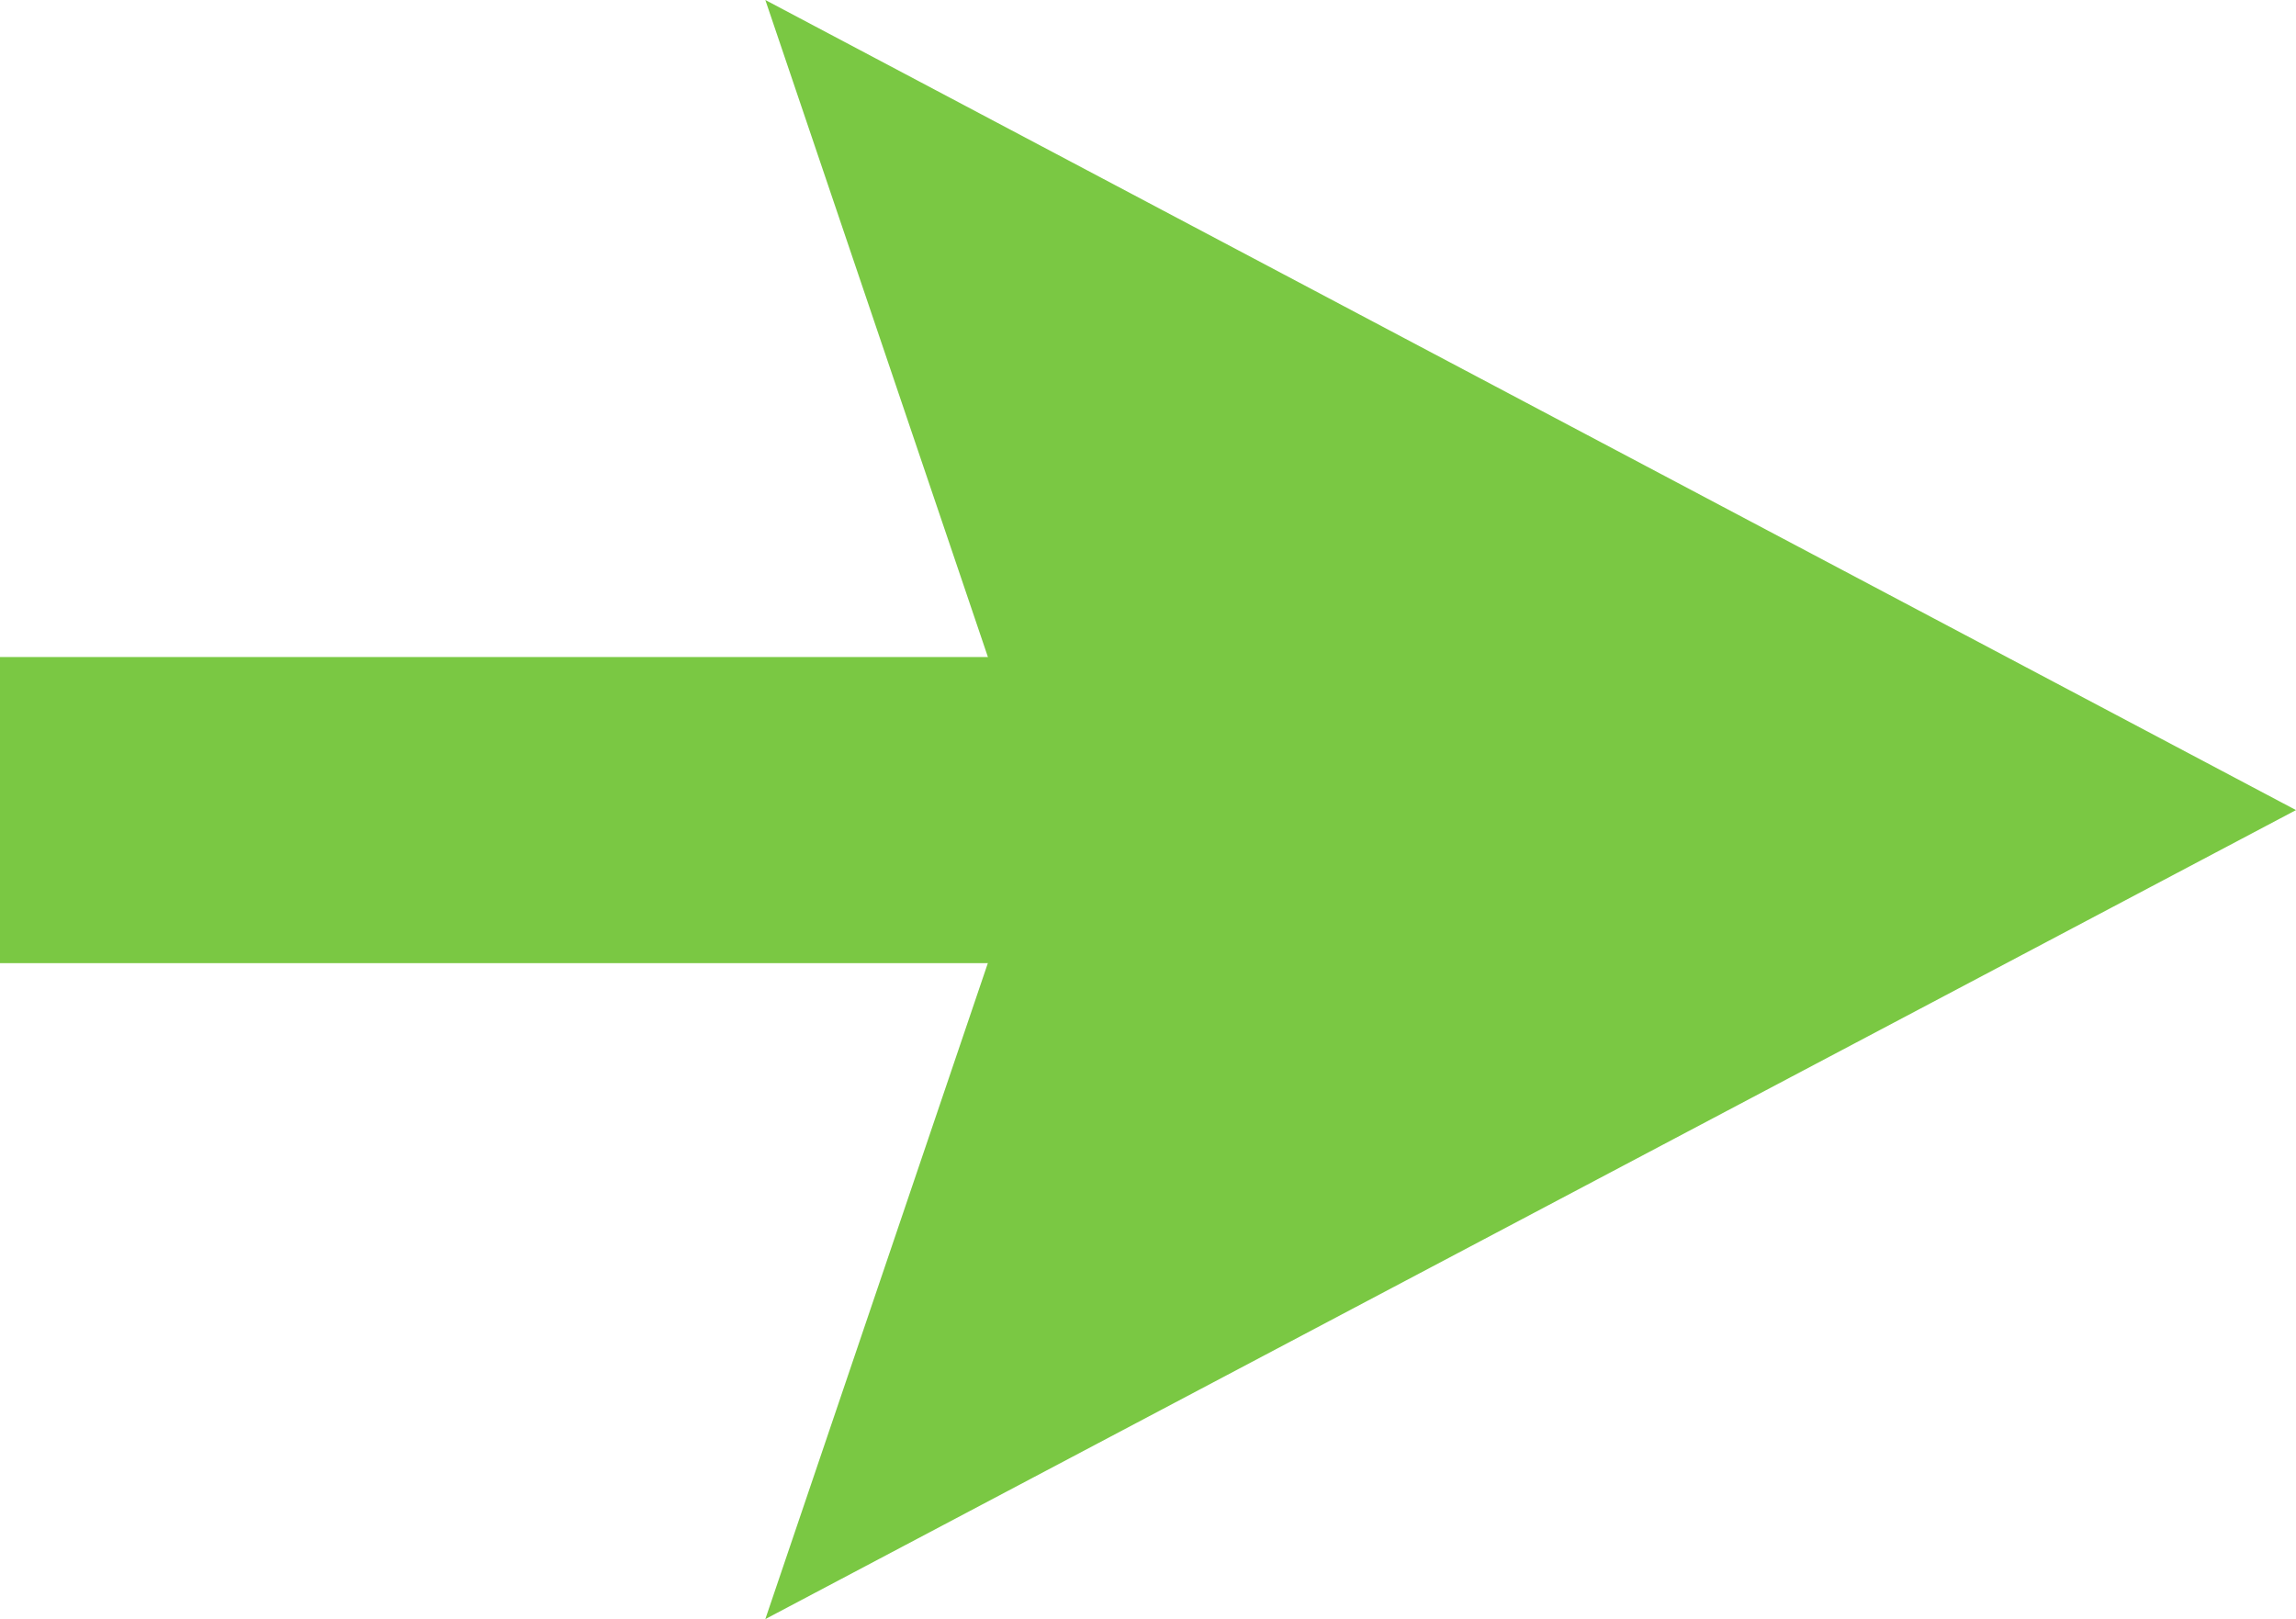
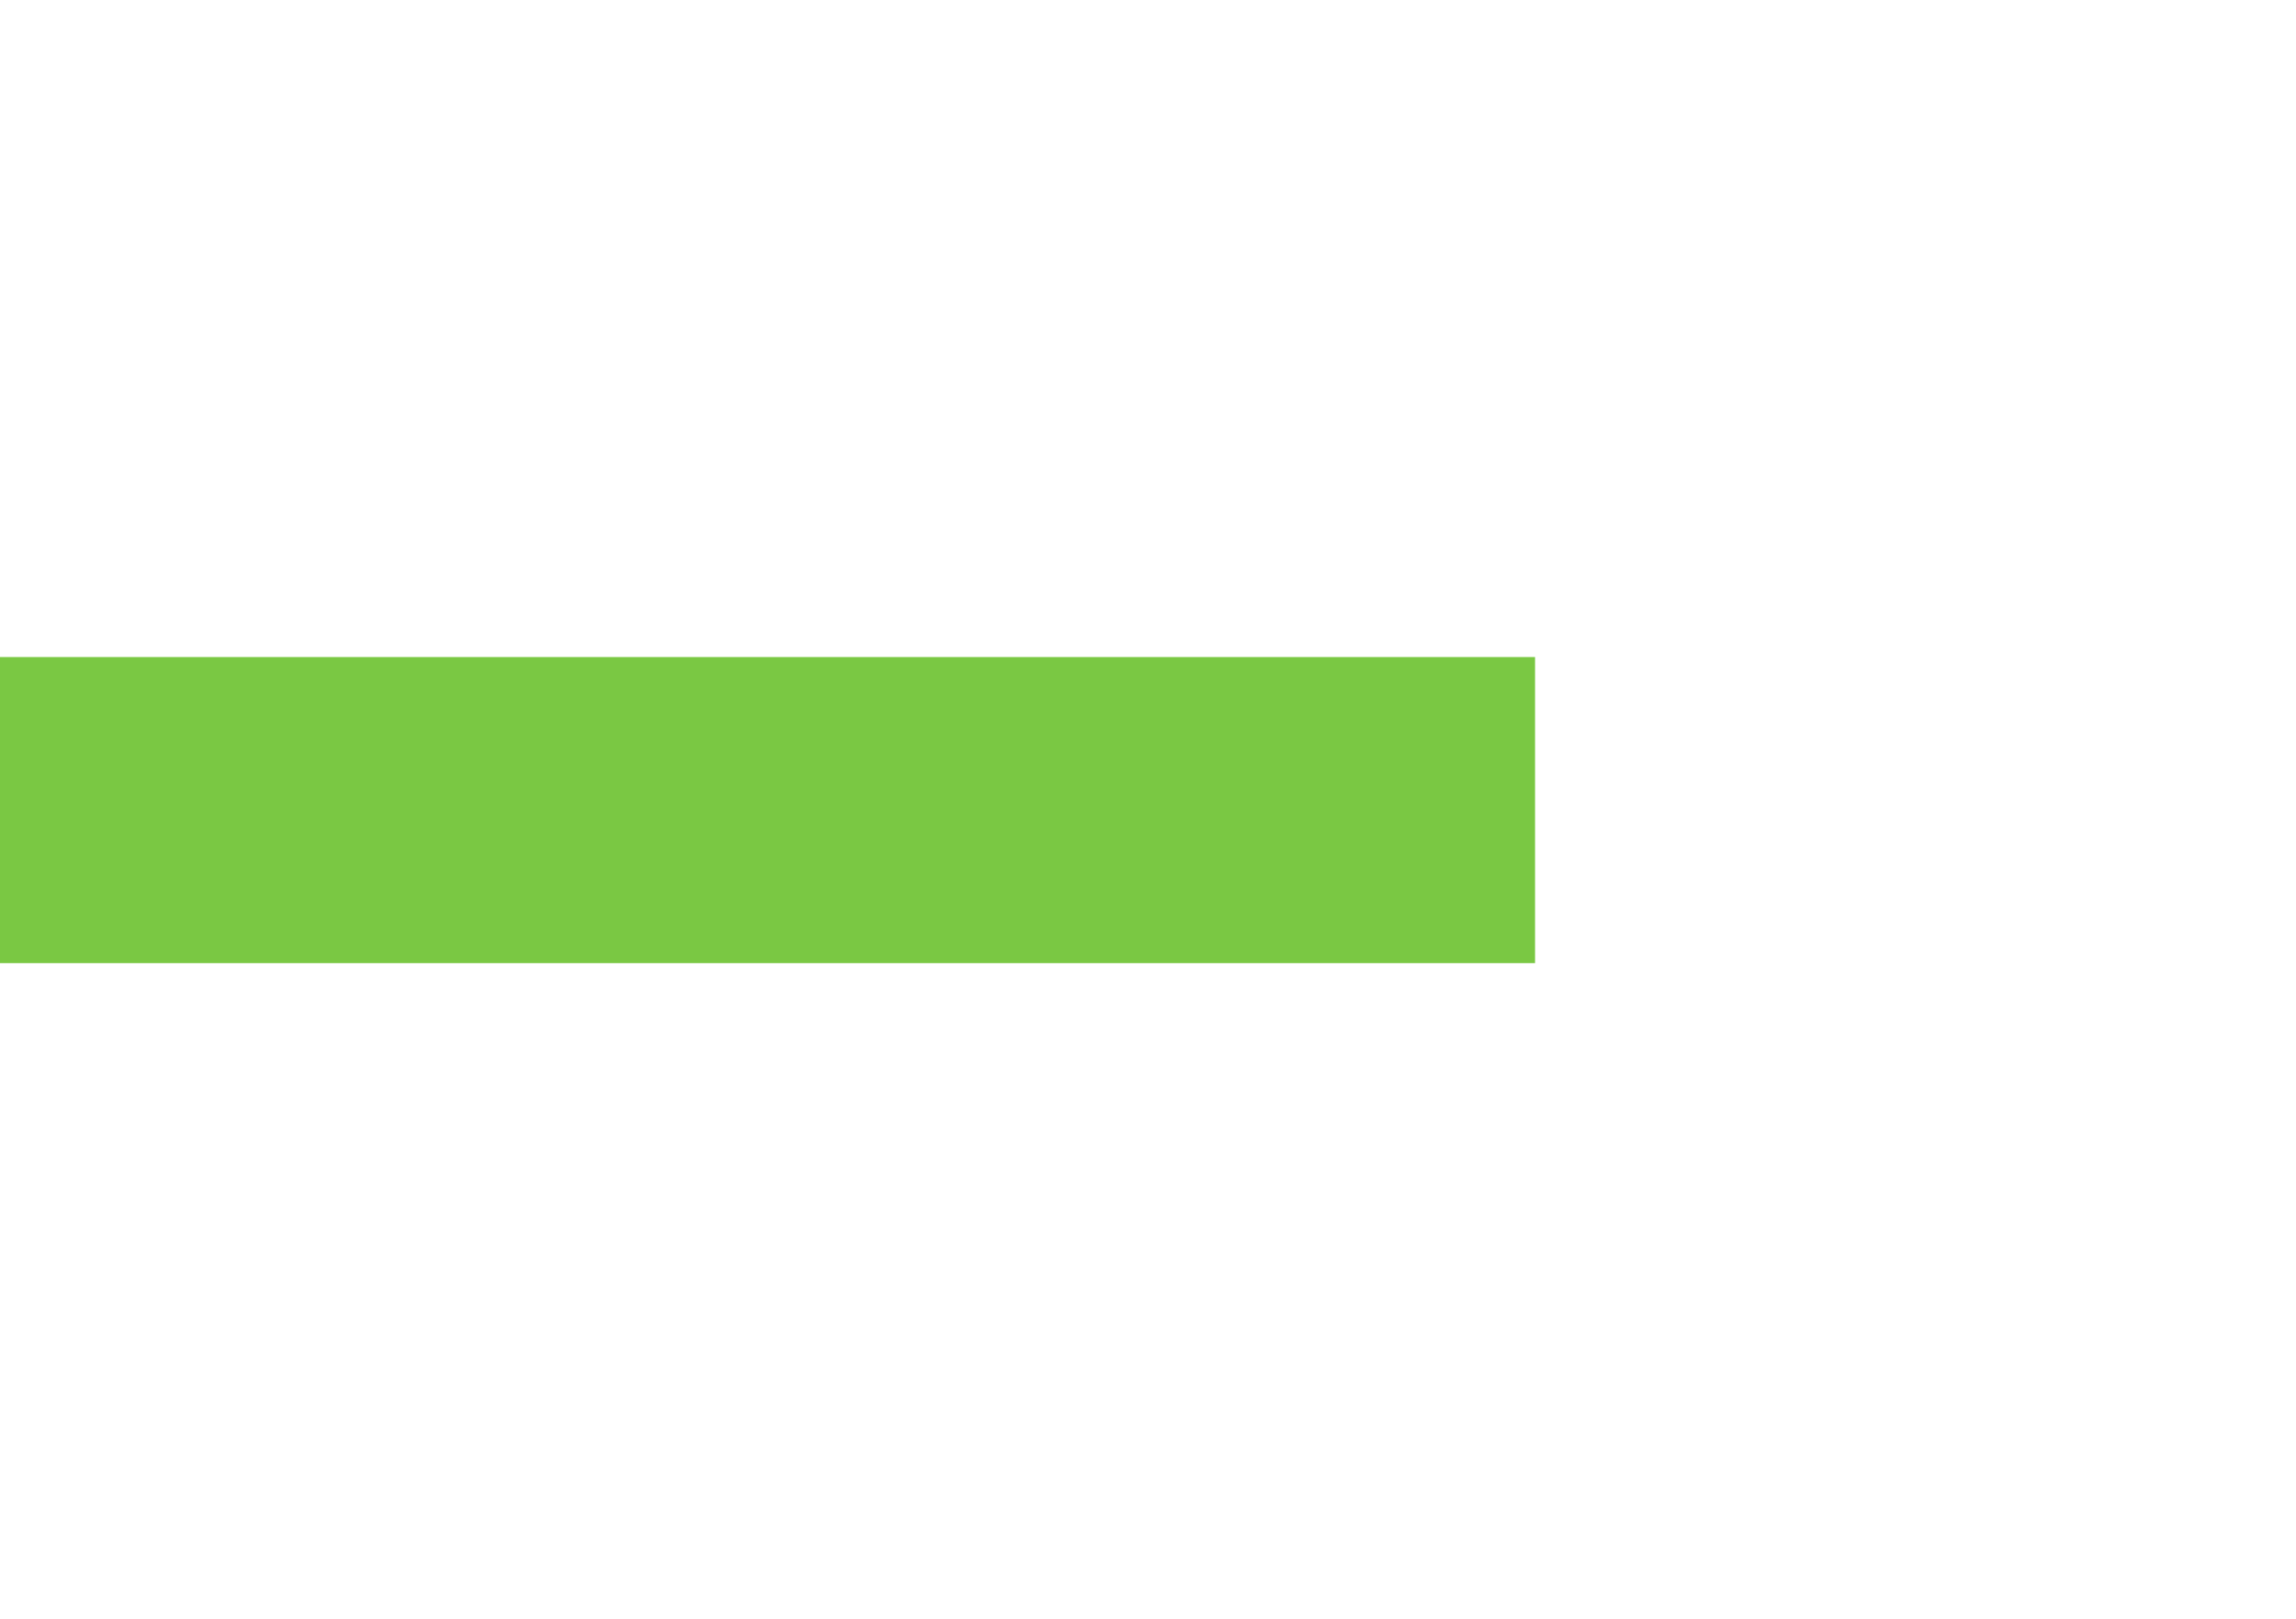
<svg xmlns="http://www.w3.org/2000/svg" id="Layer_1" width="21" height="14.81" viewBox="0 0 21 14.81">
  <defs>
    <style>.cls-1{fill:#7ac843;}</style>
  </defs>
  <rect class="cls-1" y="6.01" width="14.04" height="2.8" />
-   <polygon class="cls-1" points="7 14.81 9.51 7.41 7 0 21 7.41 7 14.81" />
</svg>